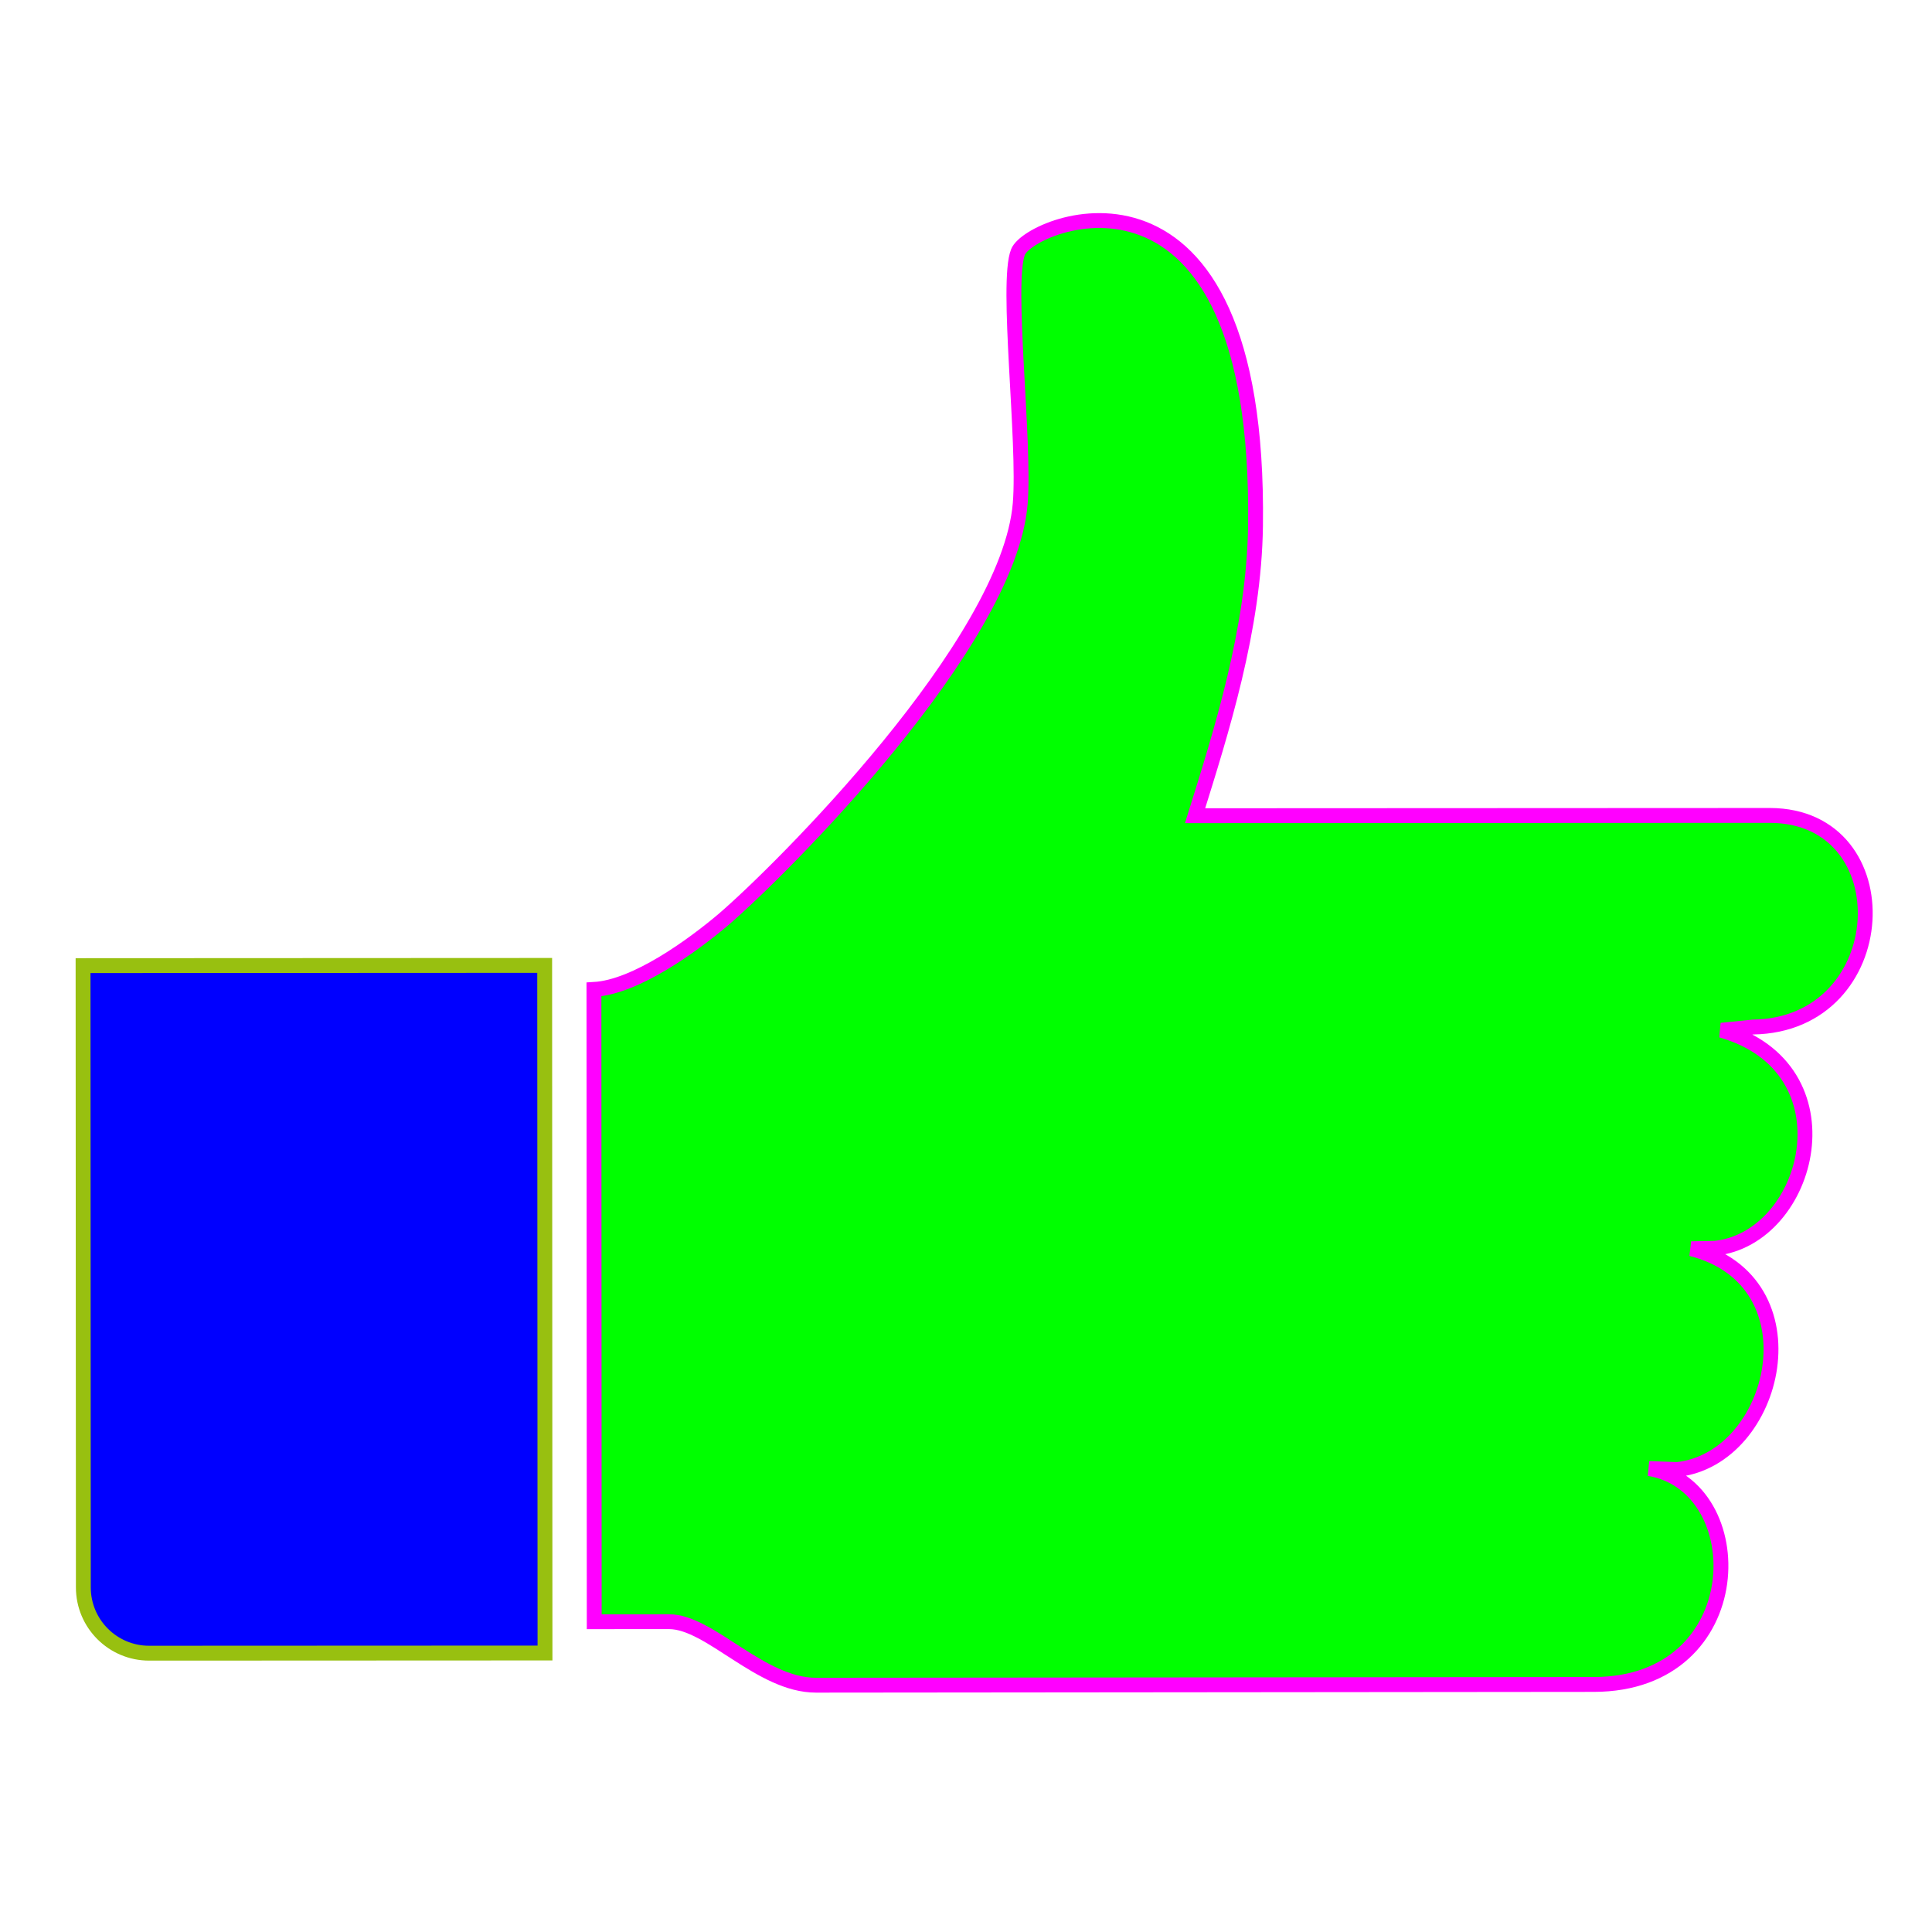
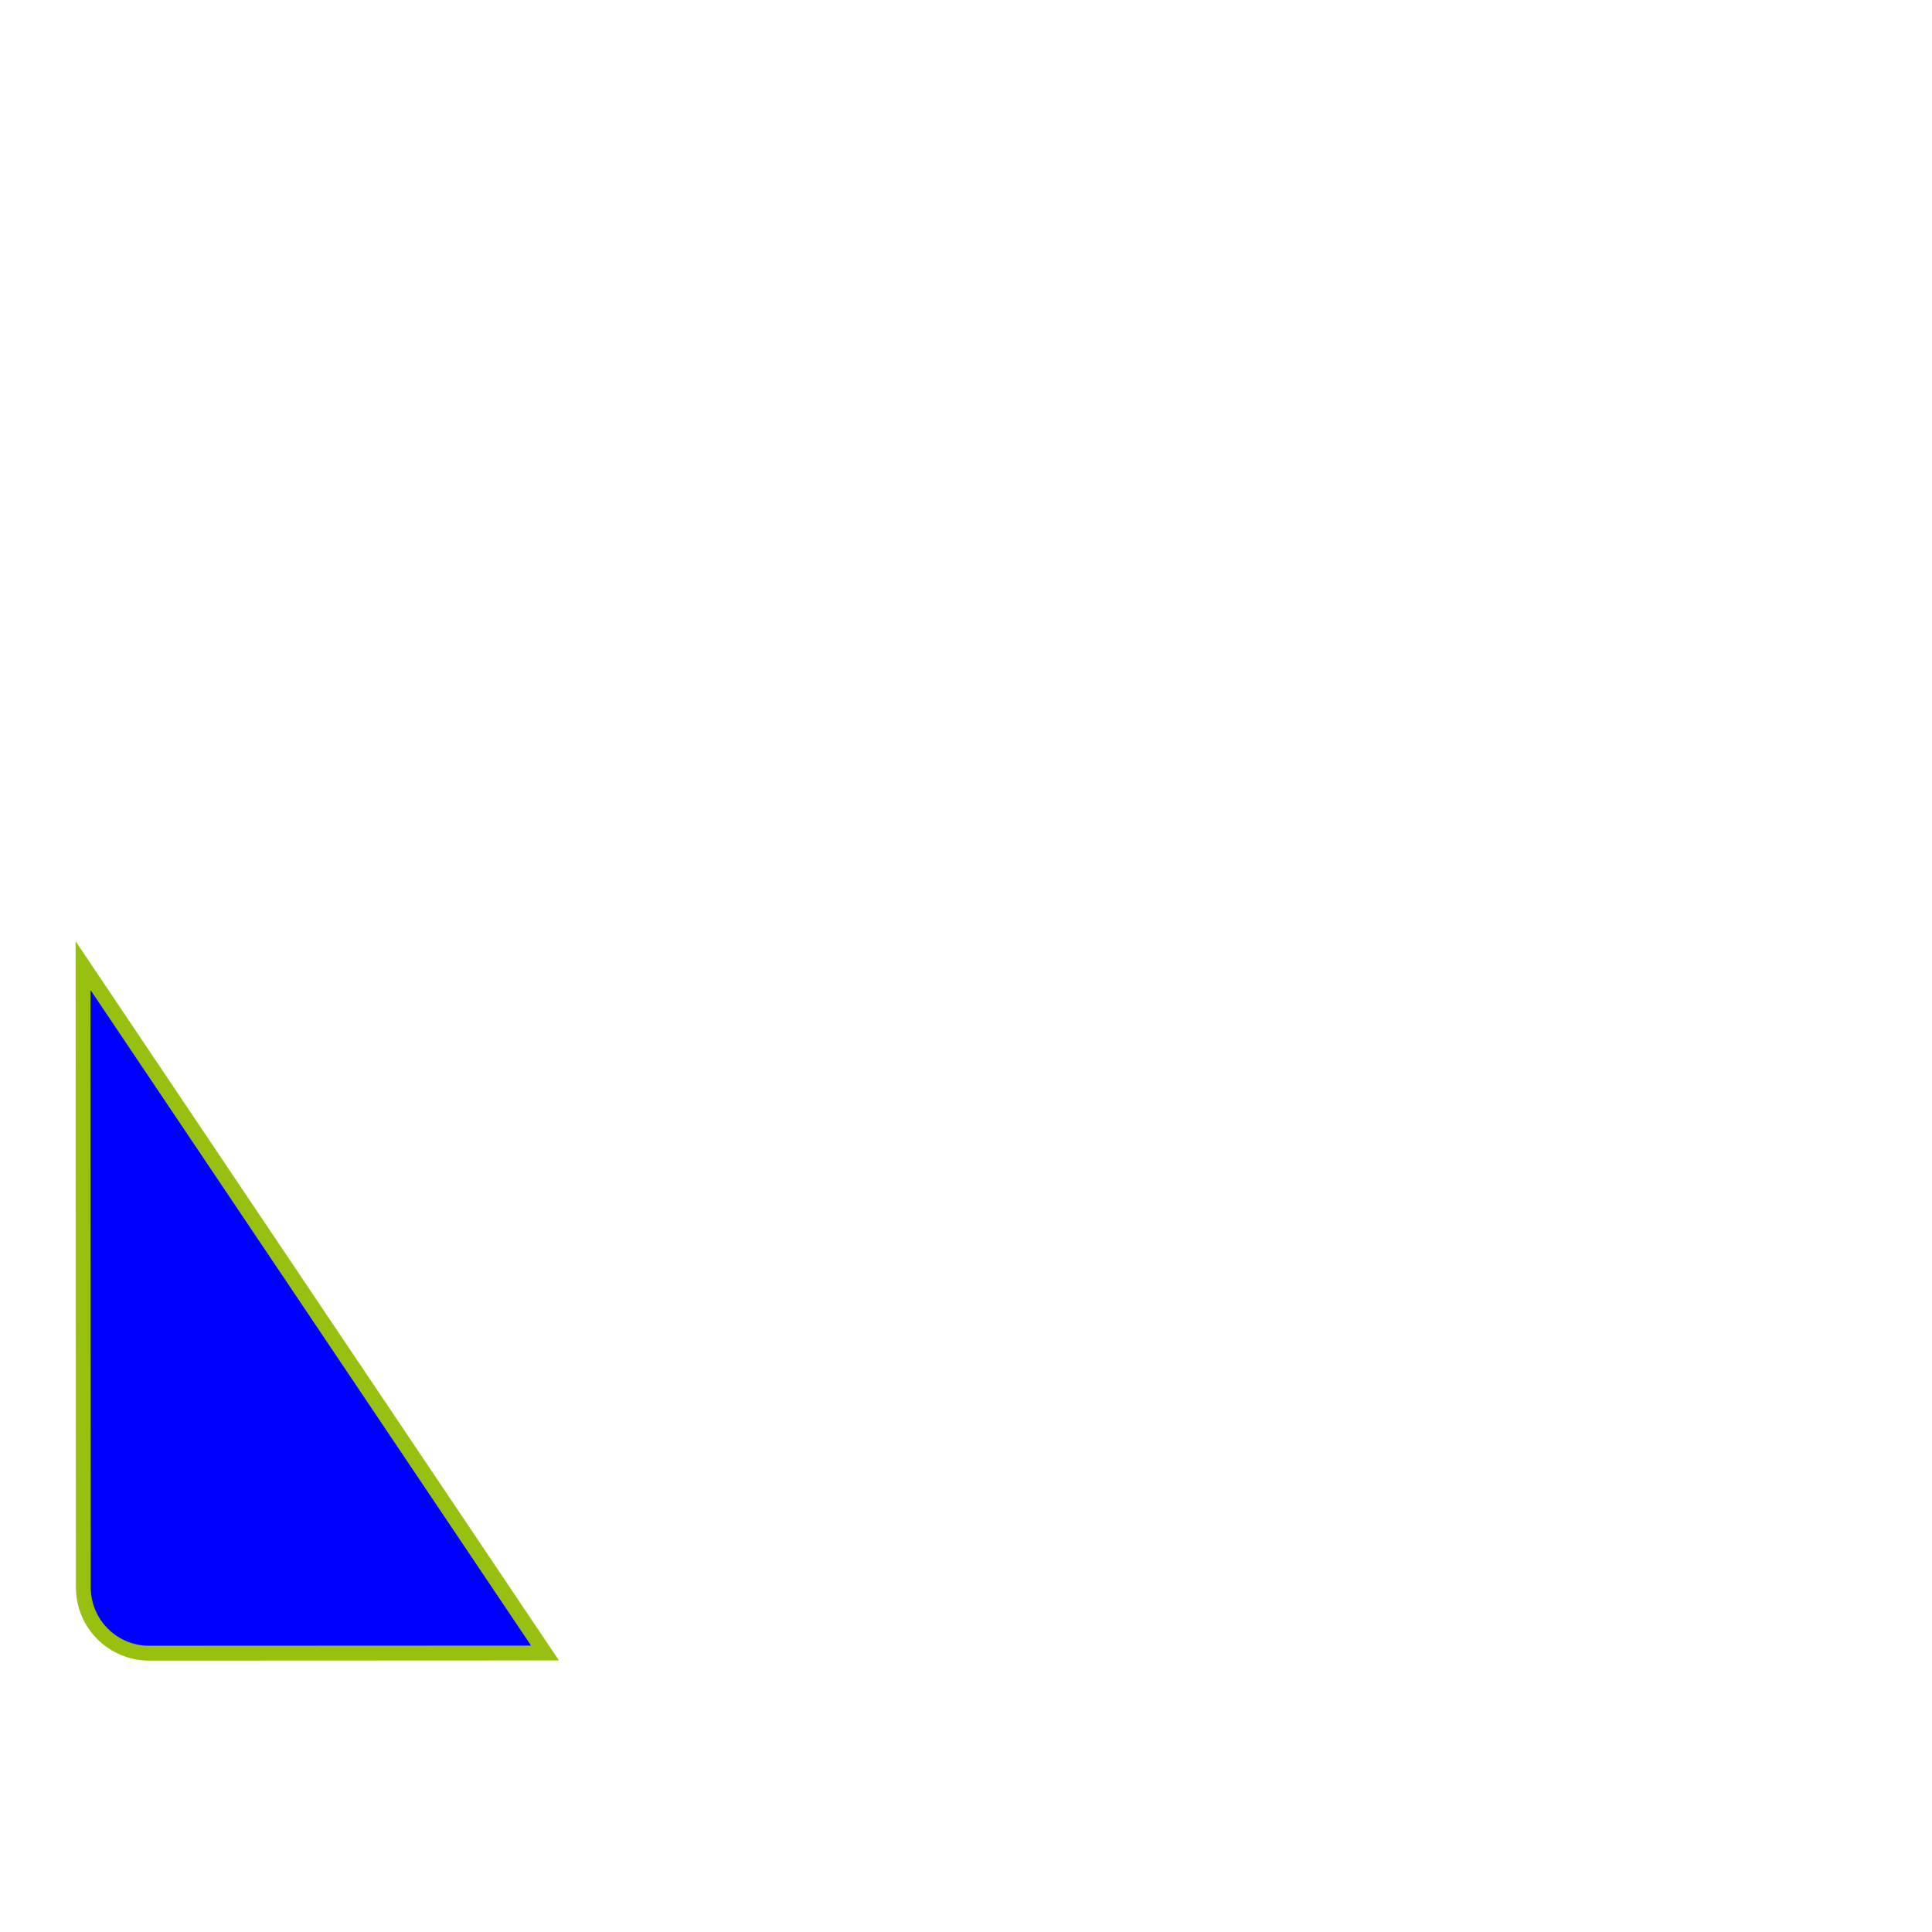
<svg xmlns="http://www.w3.org/2000/svg" version="1.2" baseProfile="tiny" x="0px" y="0px" width="130px" height="130px" viewBox="-5.089 -14.34 130 130" xml:space="preserve">
  <defs>
</defs>
-   <path fill="#00FF00" stroke="#FF00FF" d="M114.008,40.528l-38.683,0.018c1.759-5.635,3.976-12.567,4.066-19.498  c0.351-26.689-15.145-20.5-15.978-18.438c-0.831,2.062,0.492,12.79,0.146,16.94c-0.785,9.427-16.128,24.694-19.982,27.995  c-2.047,1.727-5.873,4.532-8.701,4.692l0.019,42.545l5.034-0.003c2.751,0,6.156,4.275,9.884,4.274l52.337-0.05  c10.633-0.005,10.745-13.382,3.715-14.529l1.907,0.066c6.729-0.729,9.548-12.684,0.94-14.856l1.604-0.03  c6.429-0.679,9.376-12.123,0.419-14.671l2.126-0.216C122.415,54.629,123.039,40.549,114.008,40.528z" />
-   <path fill="#0000FF" stroke="#98C010" d="M0.5,50.635l0.019,41.839c0.001,2.445,1.985,4.427,4.43,4.425l26.634-0.012l-0.022-46.267  L0.5,50.635z" />
+   <path fill="#0000FF" stroke="#98C010" d="M0.5,50.635l0.019,41.839c0.001,2.445,1.985,4.427,4.43,4.425l26.634-0.012L0.5,50.635z" />
</svg>